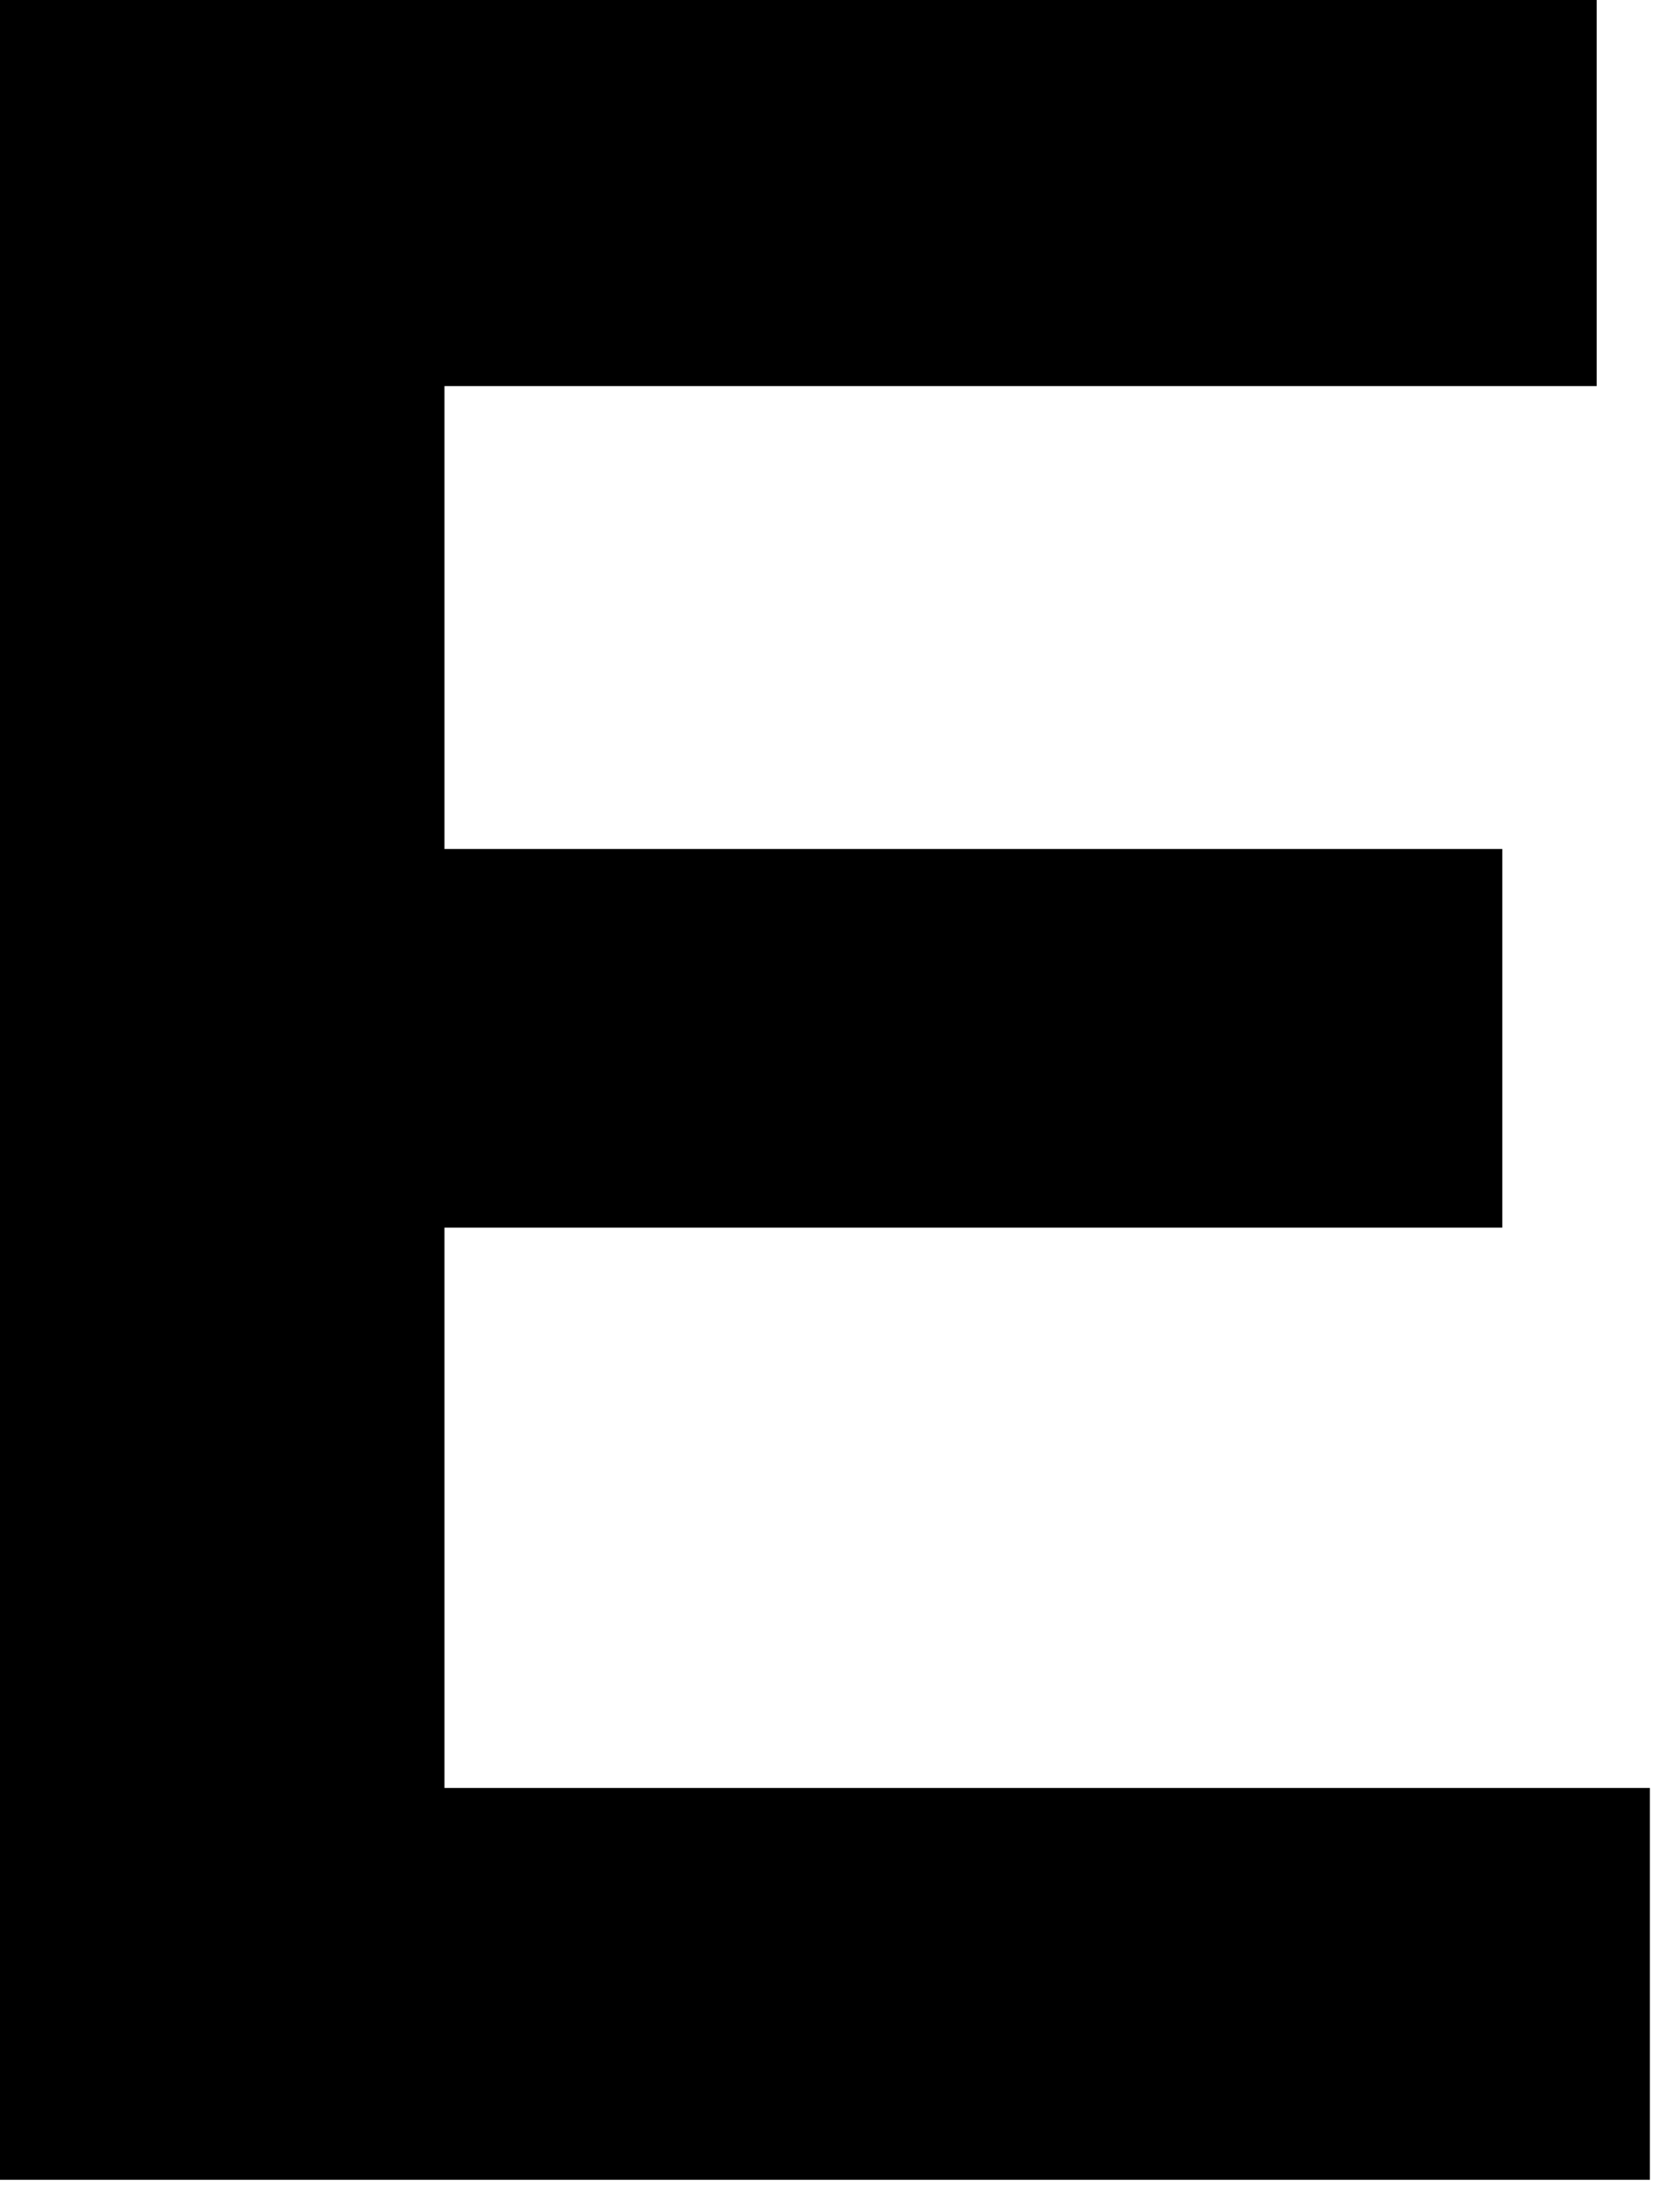
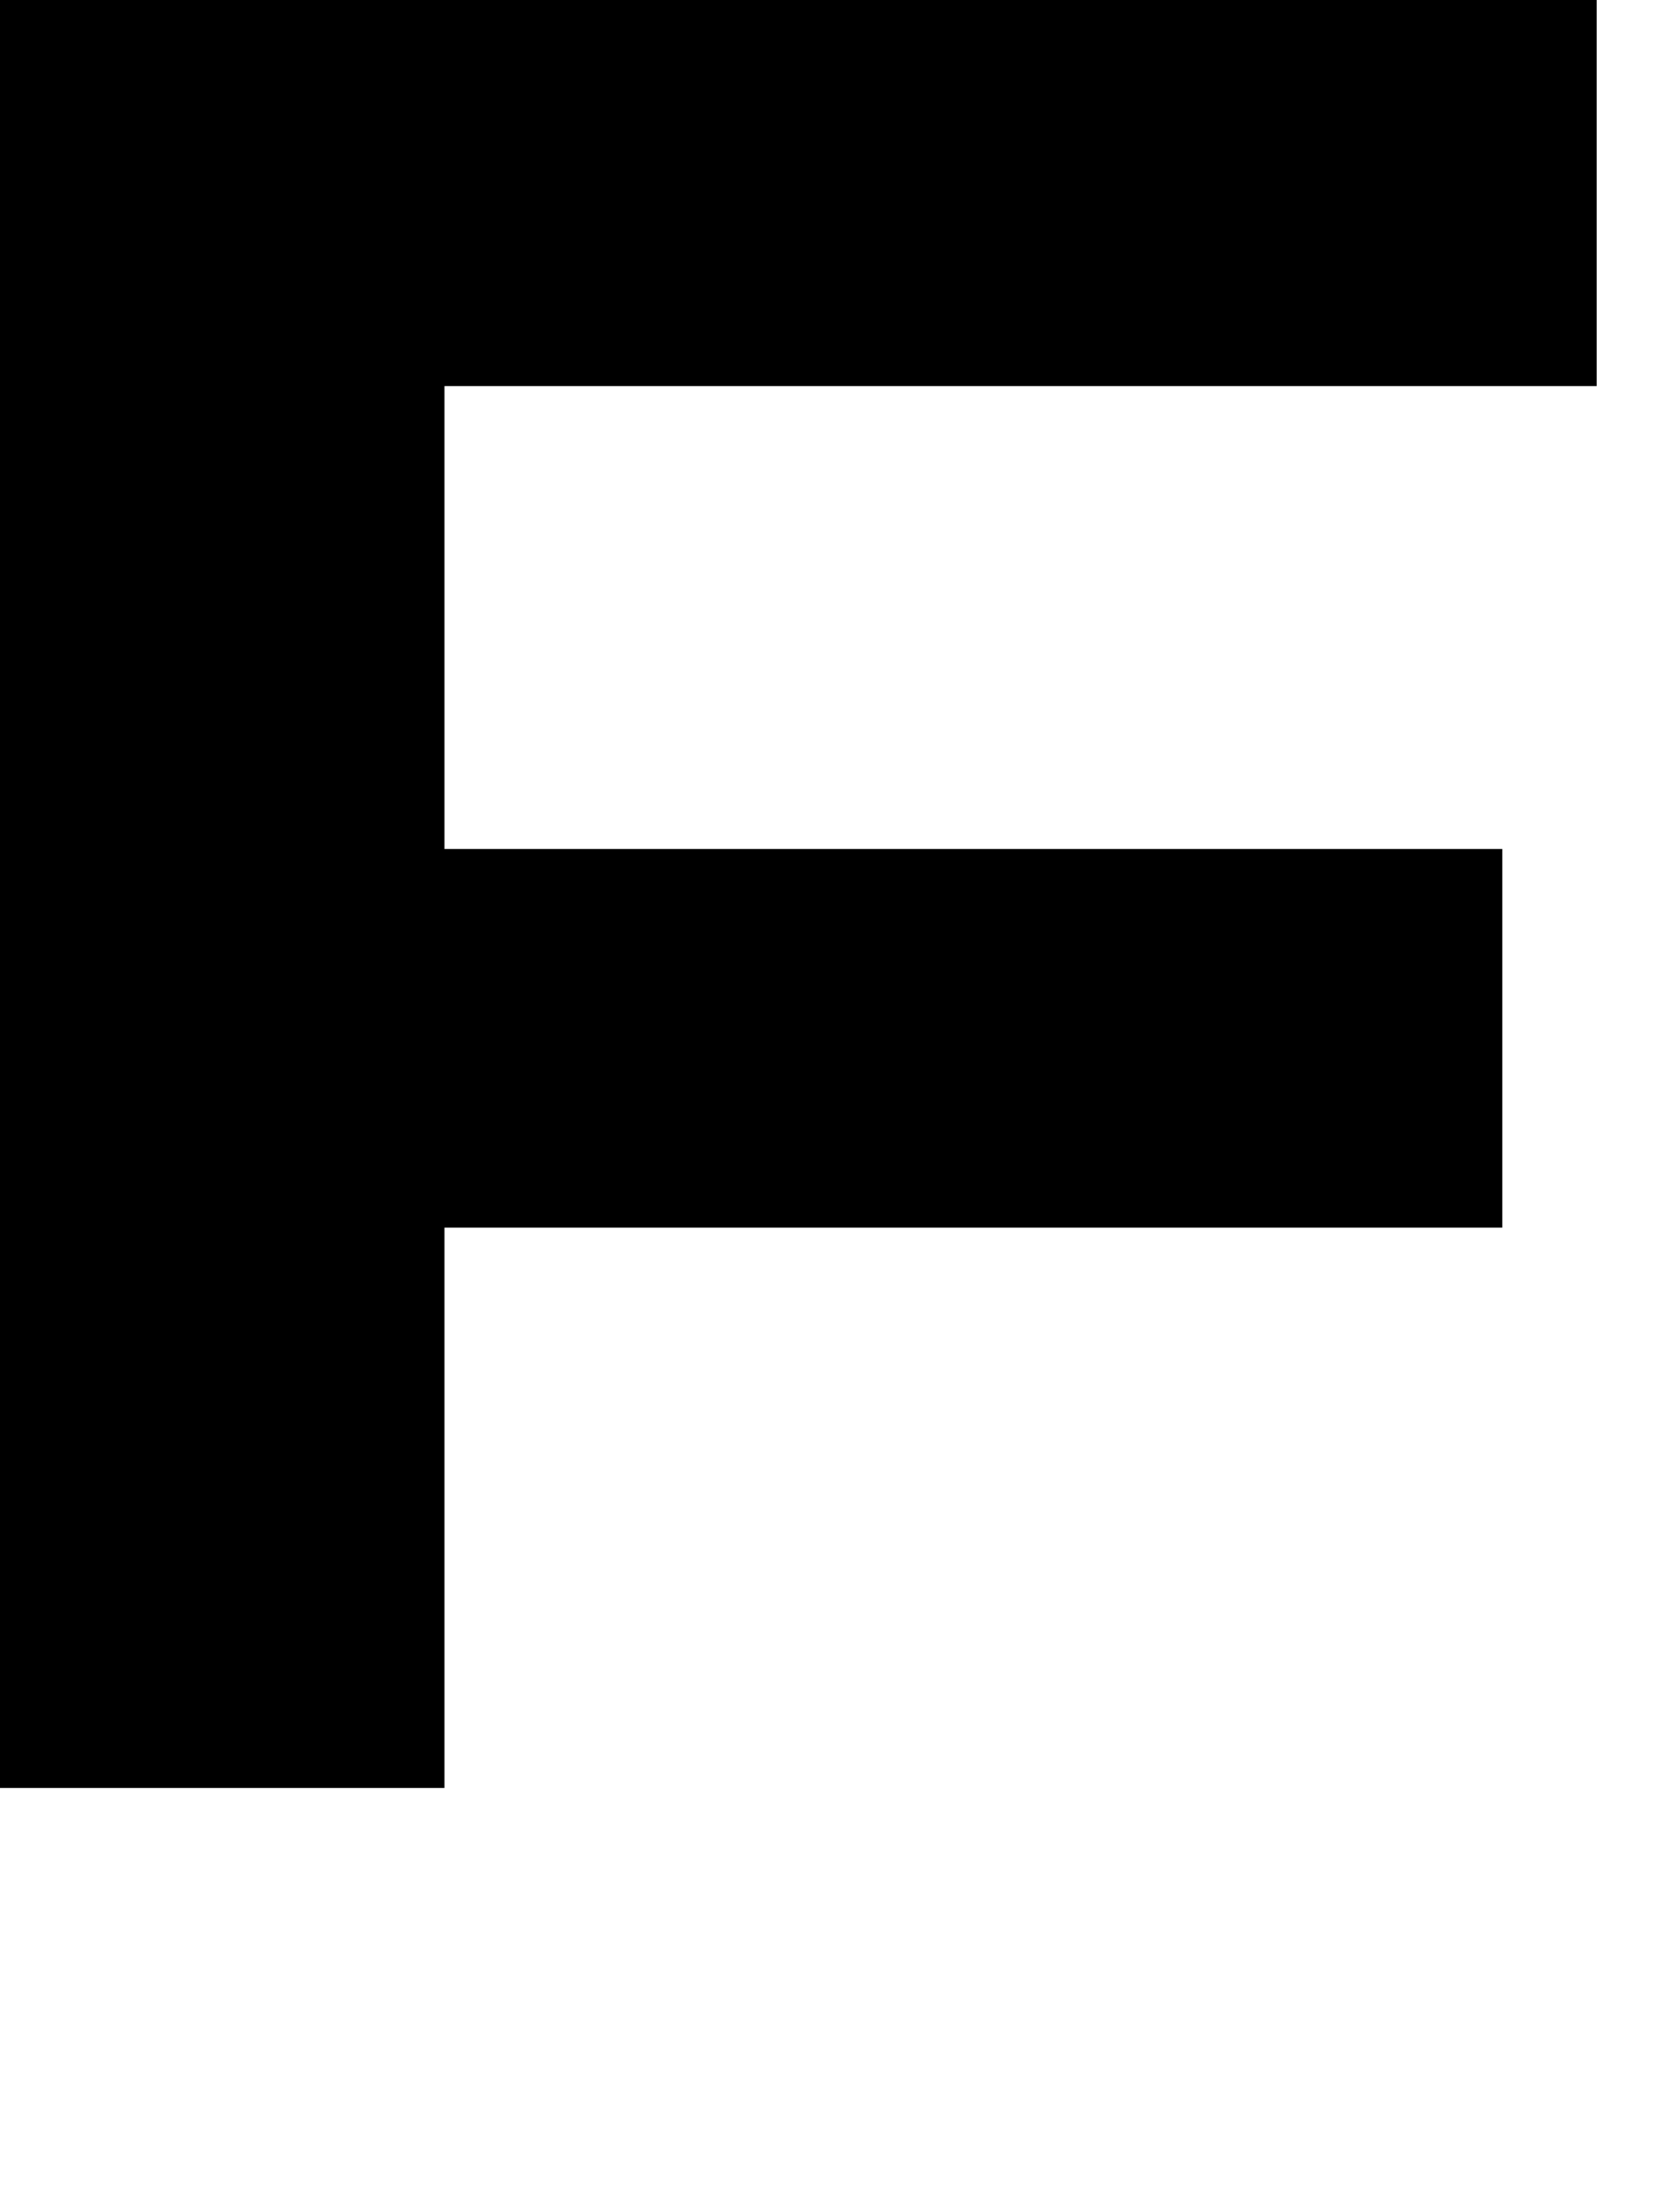
<svg xmlns="http://www.w3.org/2000/svg" fill="none" height="100%" overflow="visible" preserveAspectRatio="none" style="display: block;" viewBox="0 0 23 30" width="100%">
-   <path d="M22.588 24.471H6.085V16.802H20.567V11.62H6.085V5.284H21.859V0H0V29.834H22.588V24.471Z" fill="black" id="Vector" />
+   <path d="M22.588 24.471H6.085V16.802H20.567V11.62H6.085V5.284H21.859V0H0V29.834V24.471Z" fill="black" id="Vector" />
</svg>